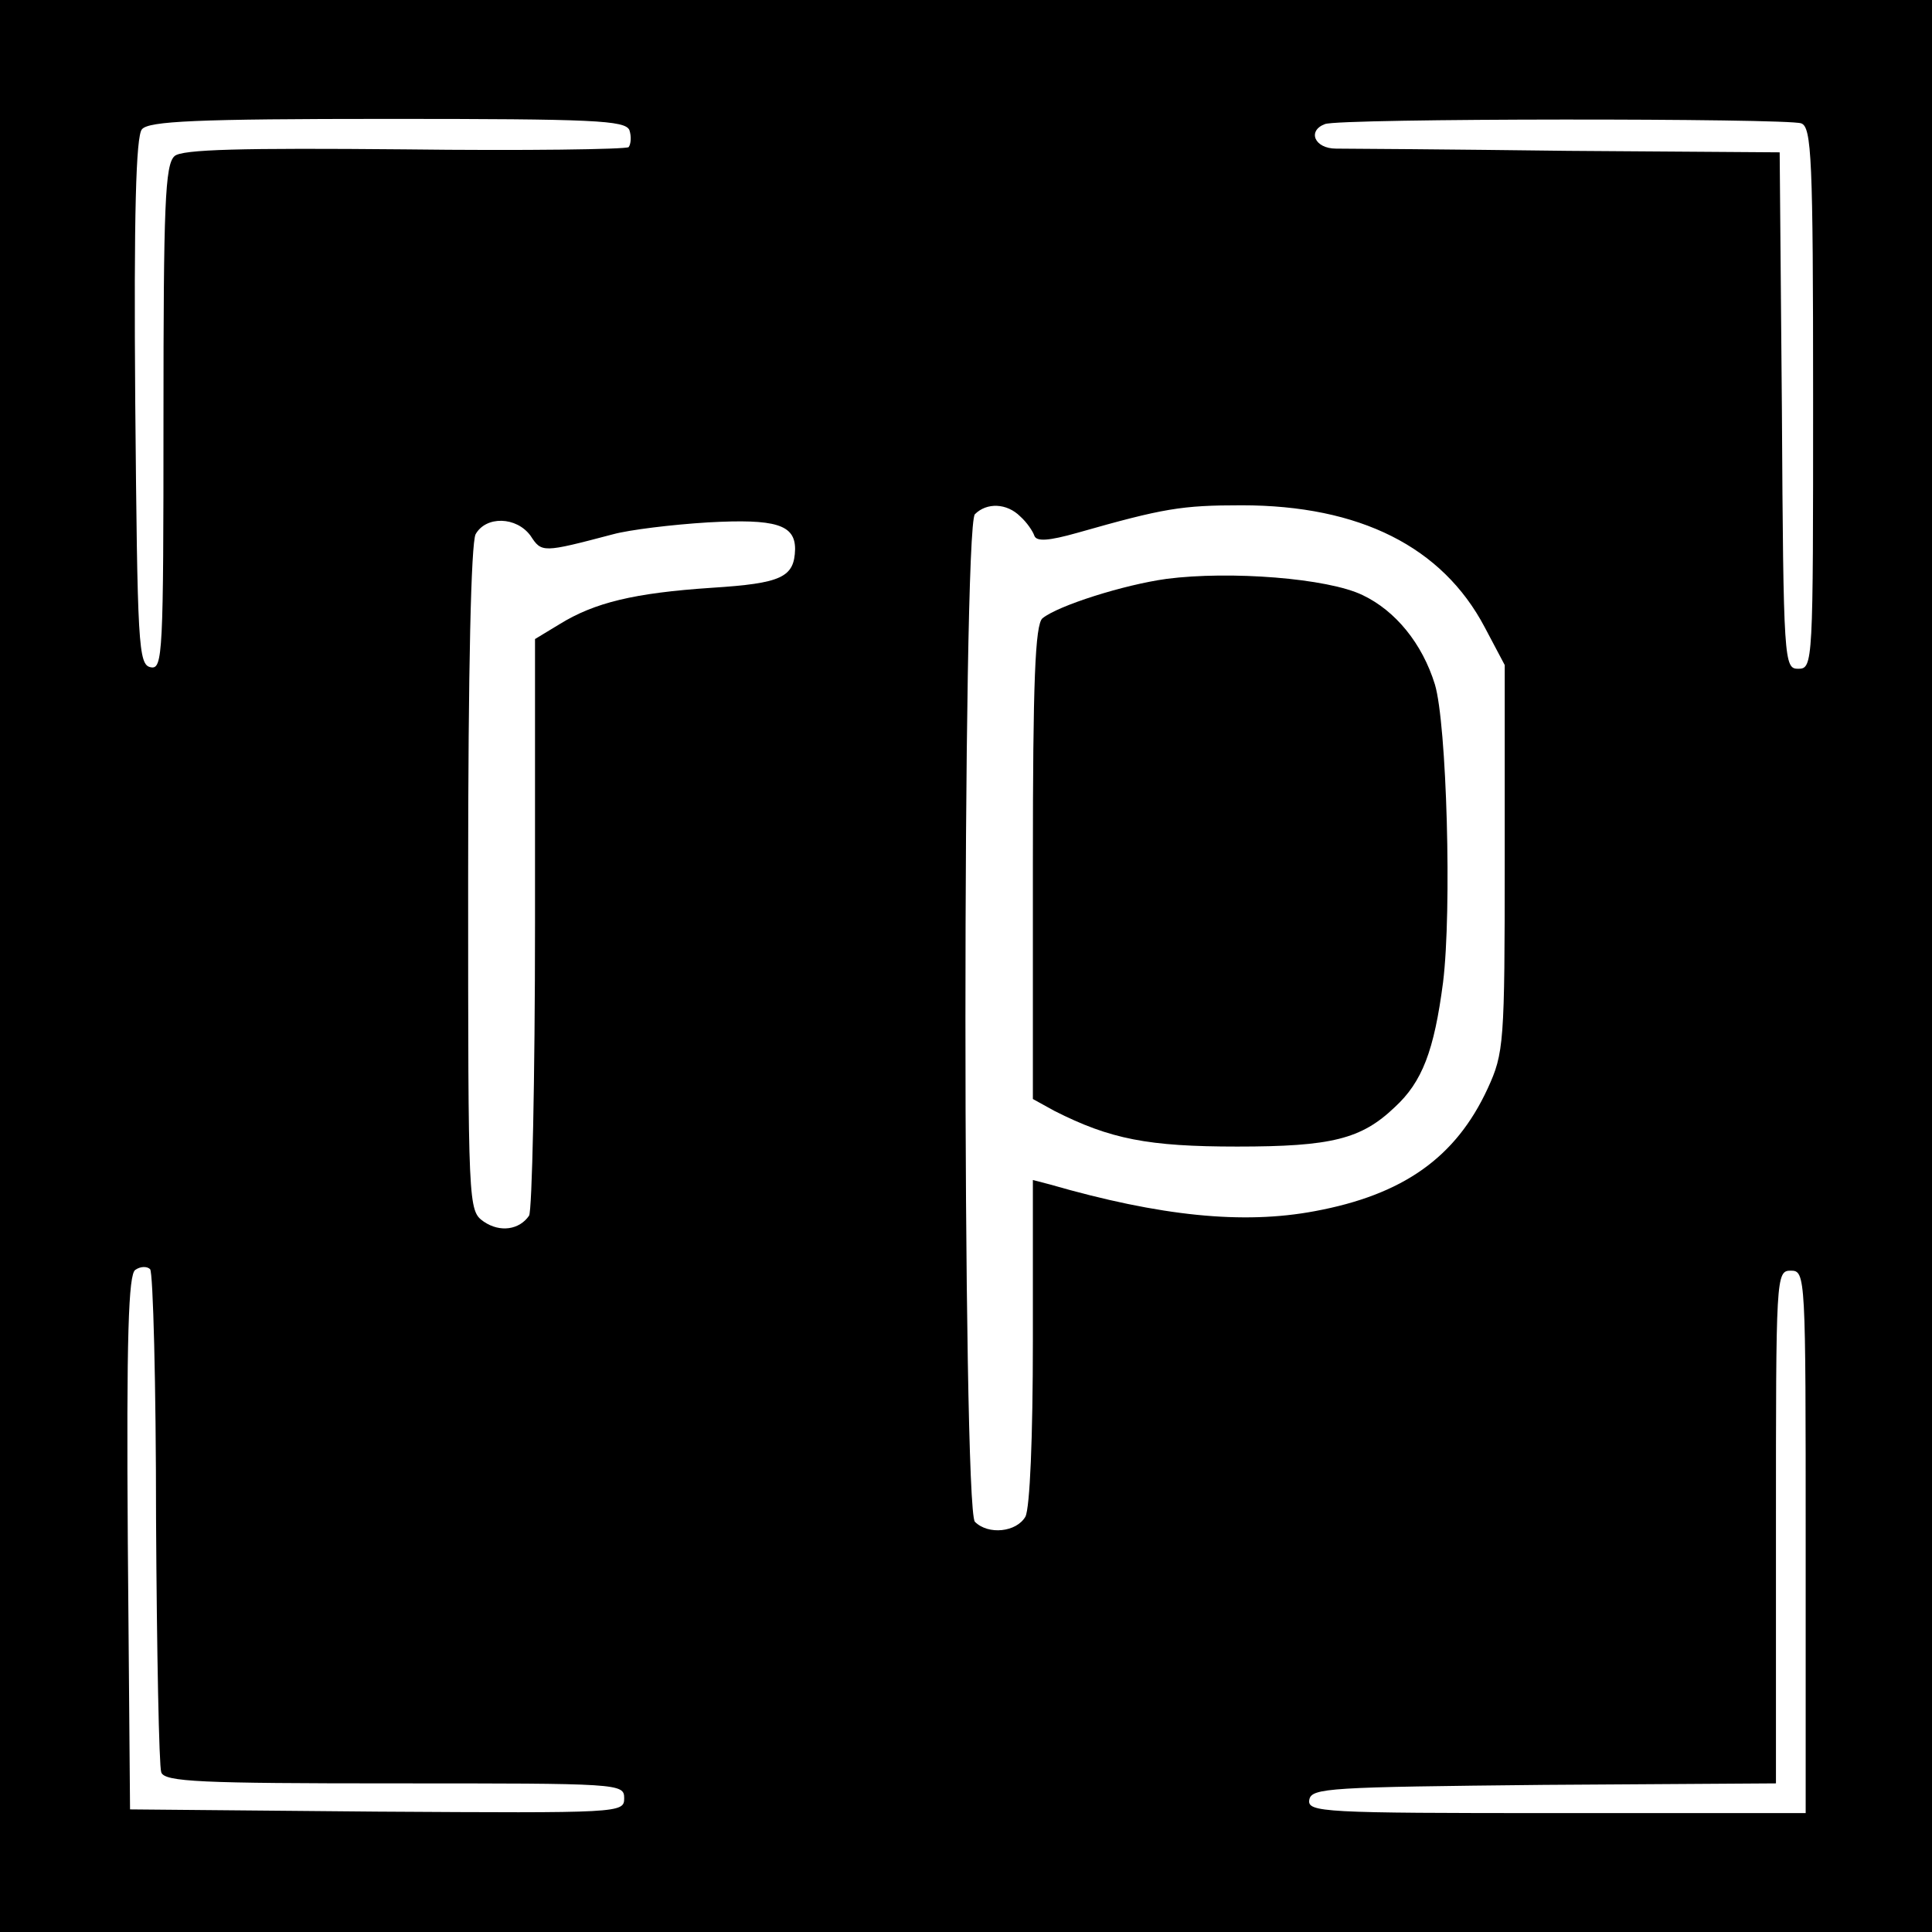
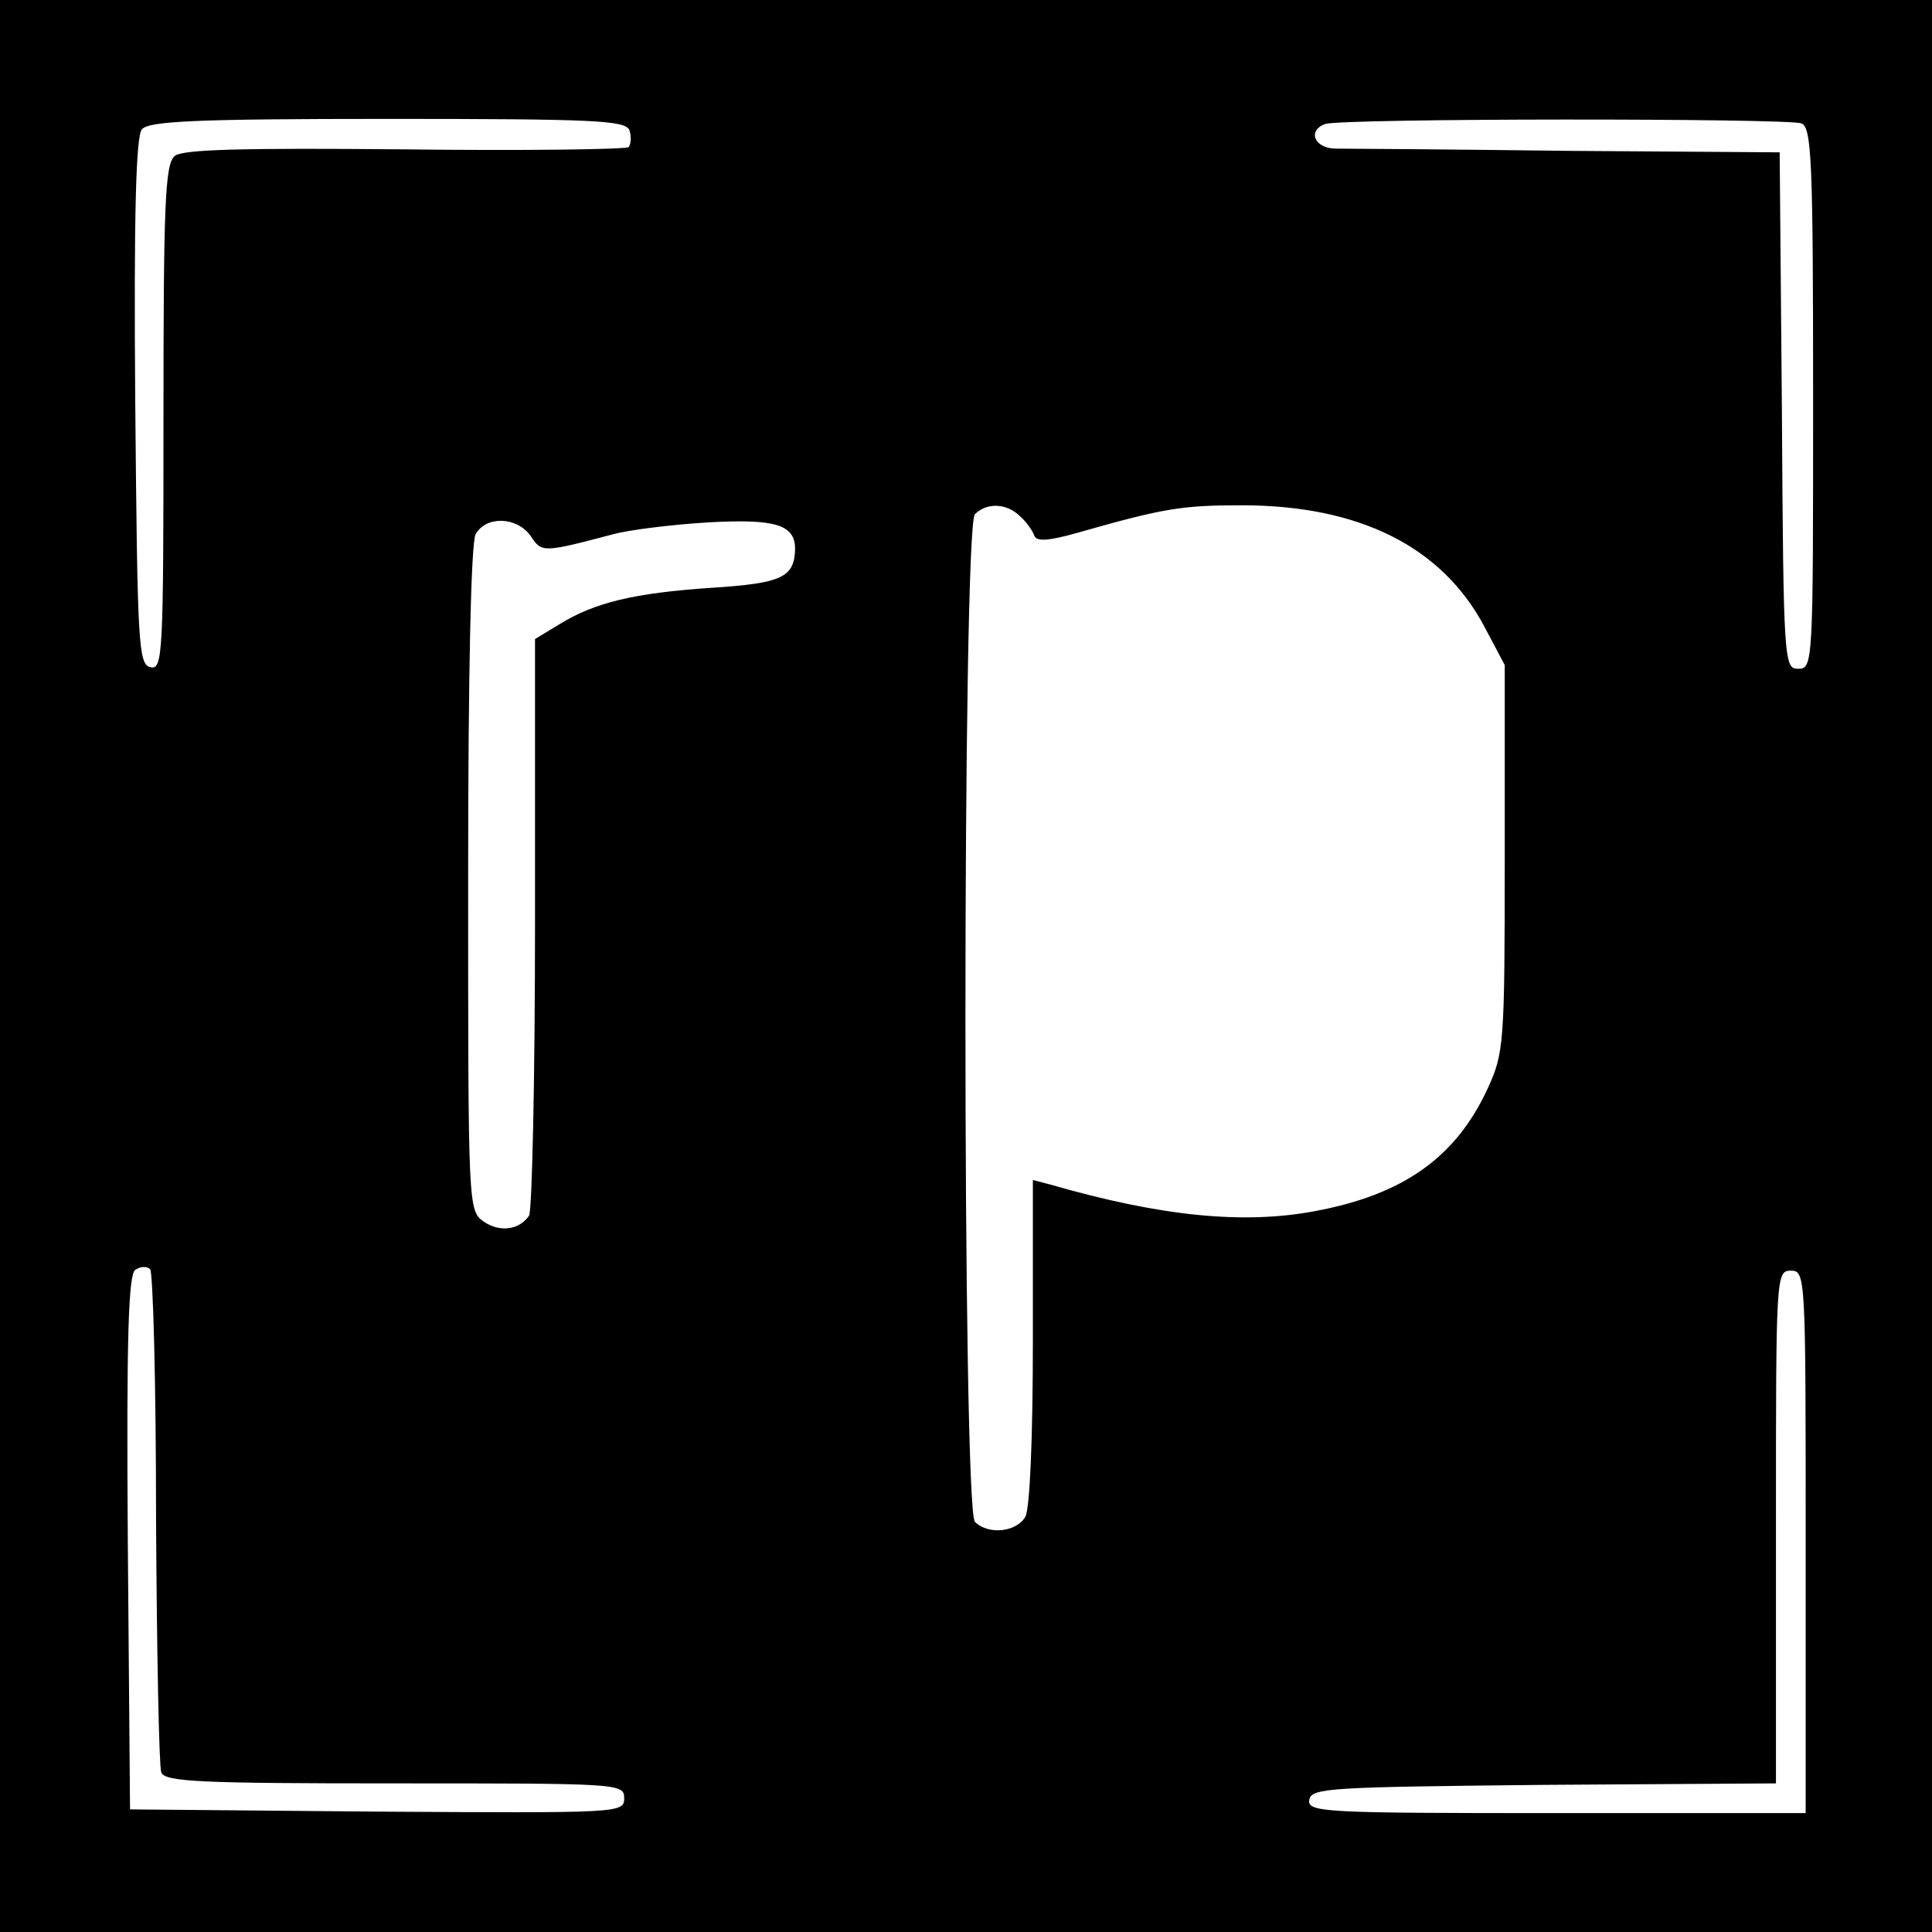
<svg xmlns="http://www.w3.org/2000/svg" version="1.0" width="260pt" height="260pt" viewBox="0 0 260 260" preserveAspectRatio="xMidYMid meet">
  <g transform="translate(0,260) scale(0.1,-0.1)" fill="#000000" stroke="none">
    <path d="M0 1300 l0 -1300 1300 0 1300 0 0 1300 0 1300 -1300 0 -1300 0 0 -1300z m847 1125 c3 -9 2 -19 -1 -23 -4 -3 -140 -5 -302 -3 -219 2 -299 0 -309 -9 -13 -11 -15 -67 -15 -352 0 -318 -1 -339 -17 -336 -17 3 -18 29 -21 357 -2 253 1 358 9 367 9 11 73 14 331 14 278 0 319 -2 325 -15z m1577 9 c14 -5 16 -47 16 -370 0 -357 0 -364 -20 -364 -19 0 -20 8 -22 348 l-3 347 -285 2 c-157 2 -297 3 -312 3 -29 0 -39 24 -15 33 18 8 622 8 641 1z m-1051 -529 c9 -8 17 -20 19 -26 3 -8 19 -7 58 4 116 33 140 37 221 37 159 0 270 -56 327 -164 l27 -51 0 -260 c0 -250 -1 -262 -23 -310 -43 -93 -114 -143 -233 -165 -96 -18 -207 -7 -356 36 l-23 6 0 -216 c0 -131 -4 -225 -10 -237 -12 -21 -50 -25 -68 -7 -17 17 -17 1339 0 1356 16 16 43 15 61 -3z m-659 -26 c15 -23 16 -23 111 2 22 6 79 13 128 16 91 5 117 -3 117 -36 -1 -38 -18 -46 -112 -52 -105 -7 -158 -20 -205 -49 l-33 -20 0 -382 c0 -211 -4 -388 -8 -394 -13 -19 -39 -23 -61 -8 -21 15 -21 18 -21 460 0 288 4 452 10 465 14 25 55 24 74 -2z m-504 -1322 c1 -180 4 -334 7 -342 4 -13 53 -15 314 -15 303 0 309 0 309 -20 0 -20 -5 -20 -332 -18 l-333 3 -3 359 c-2 280 1 361 10 367 7 5 16 5 20 1 4 -4 8 -155 8 -335z m2220 -32 l0 -365 -336 0 c-314 0 -335 1 -332 18 3 16 27 17 316 20 l312 2 0 345 c0 338 0 345 20 345 20 0 20 -7 20 -365z" />
-     <path d="M1570 1821 c-58 -8 -146 -36 -167 -53 -10 -8 -13 -86 -13 -329 l0 -318 29 -16 c75 -38 126 -48 246 -48 127 0 167 10 212 53 37 34 53 76 65 168 12 97 5 348 -11 401 -17 55 -53 99 -97 120 -47 23 -179 33 -264 22z" />
  </g>
</svg>